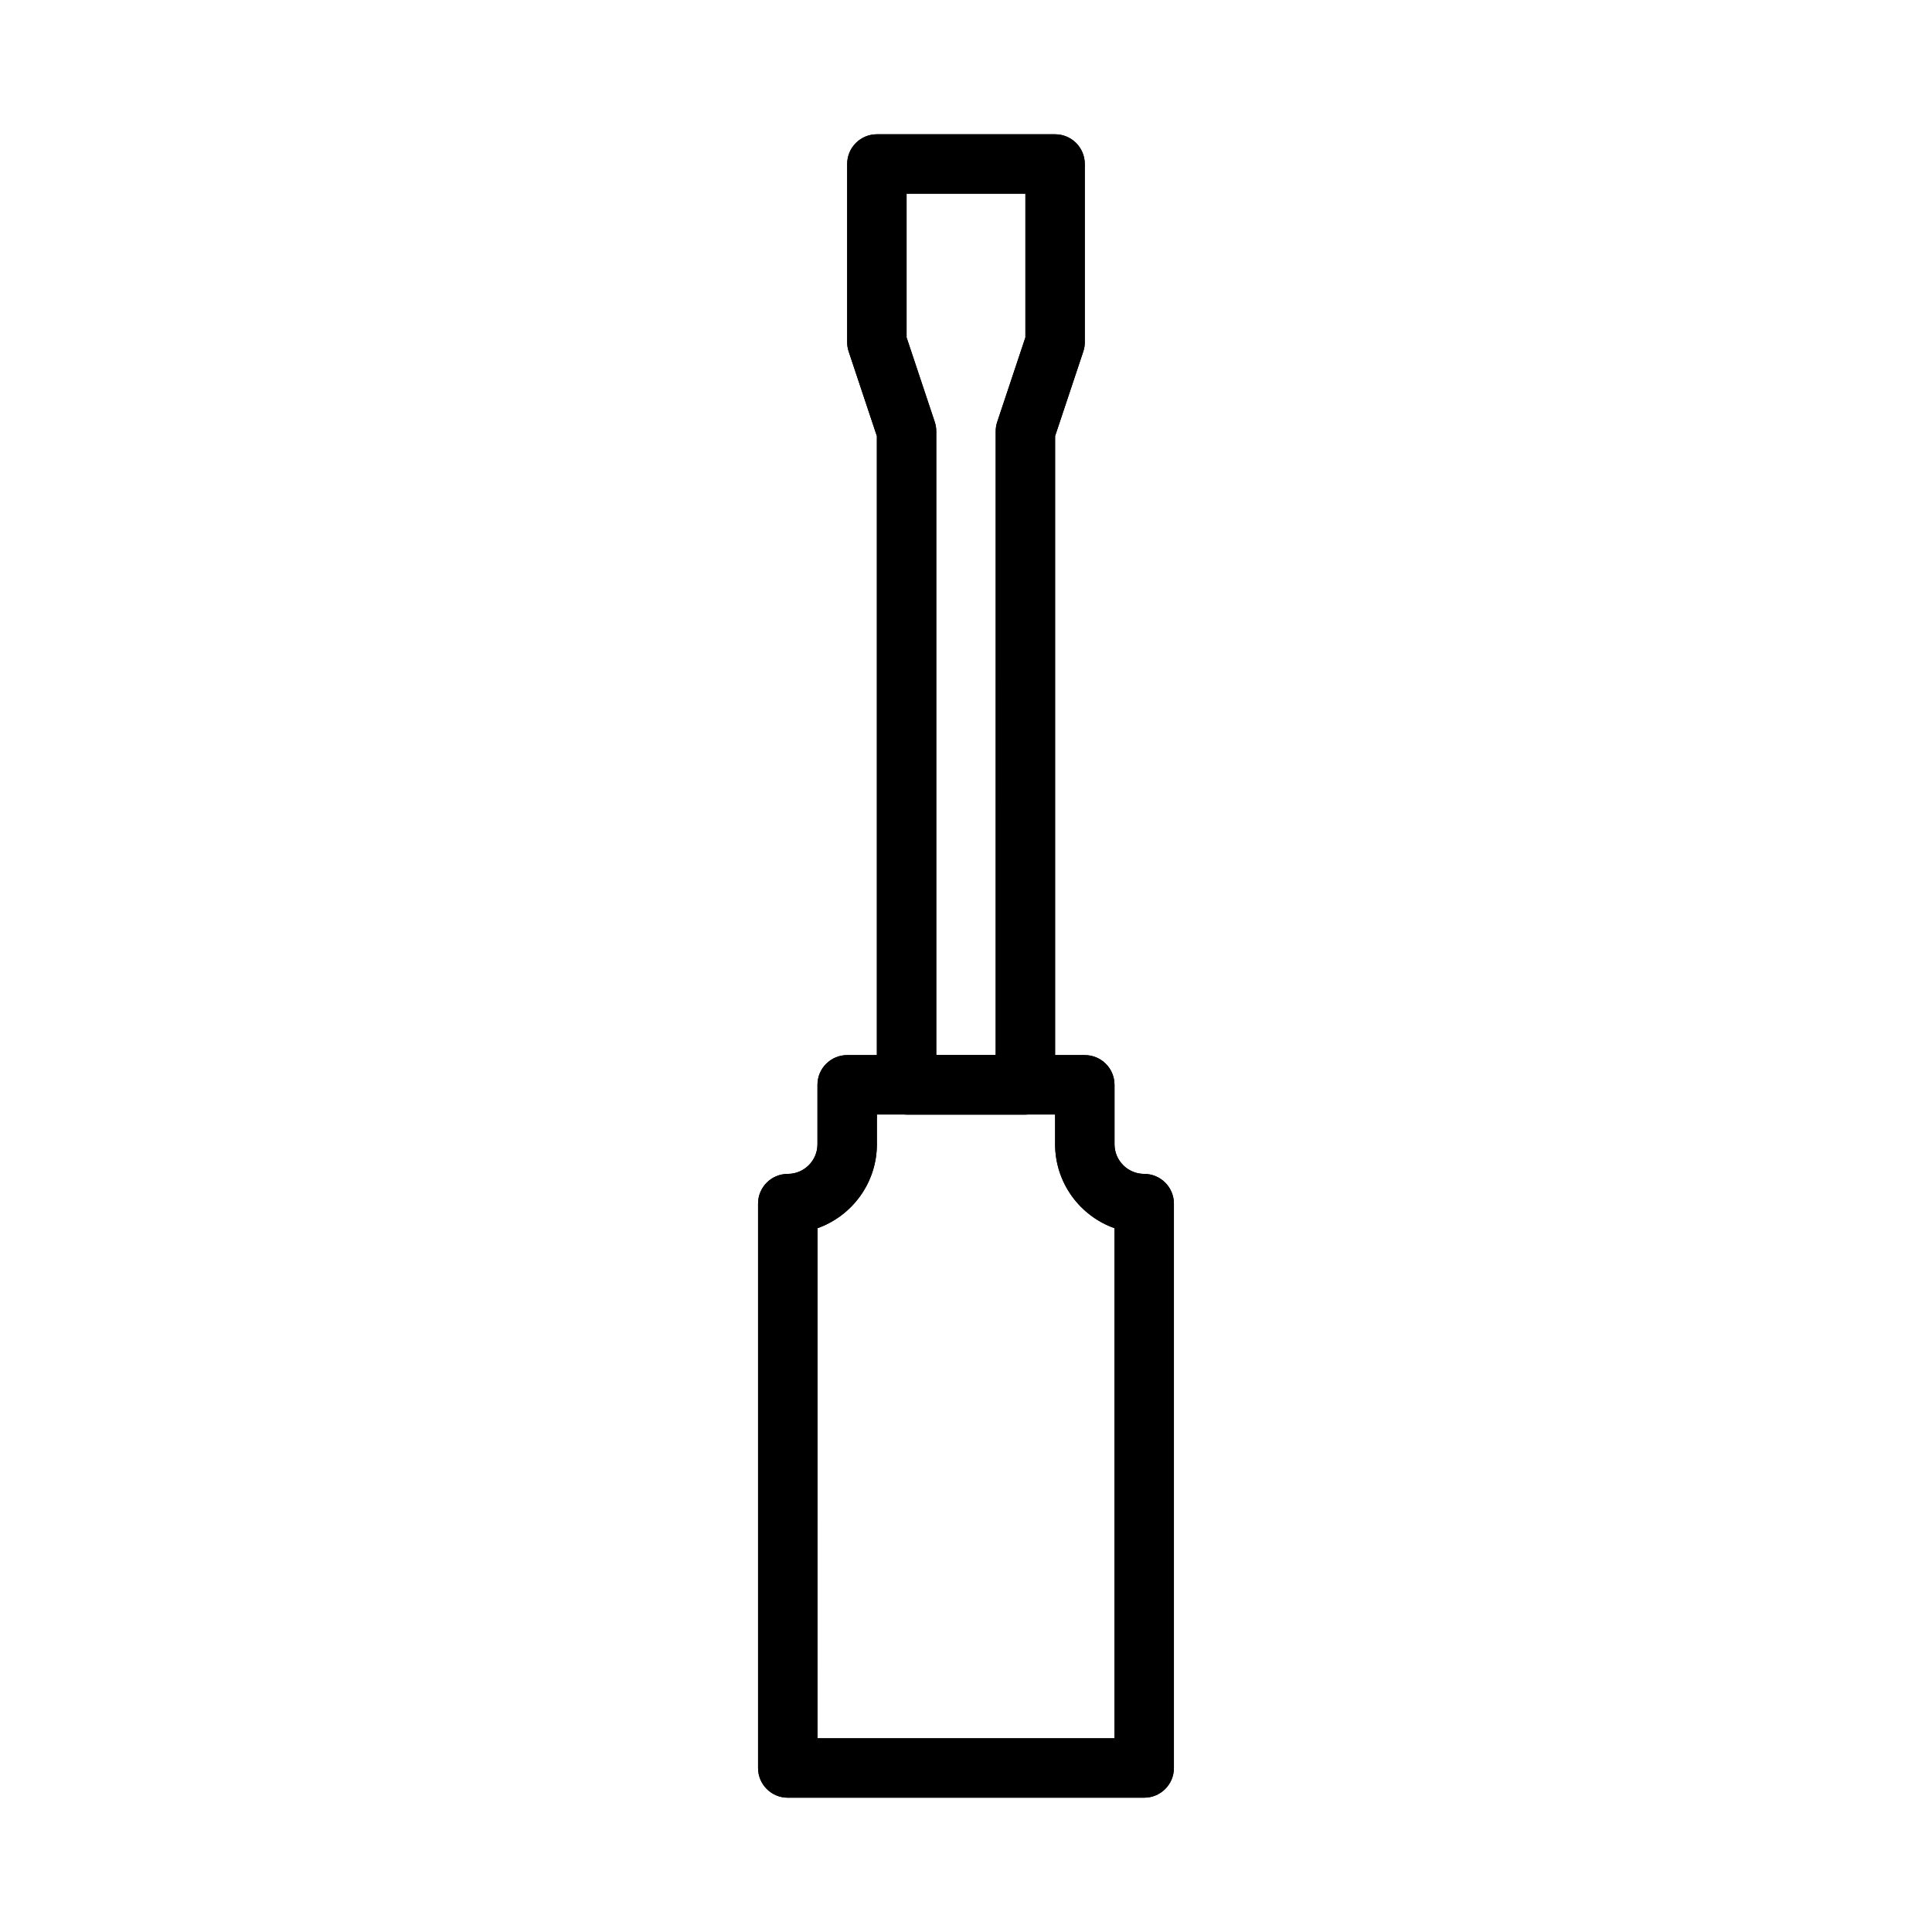
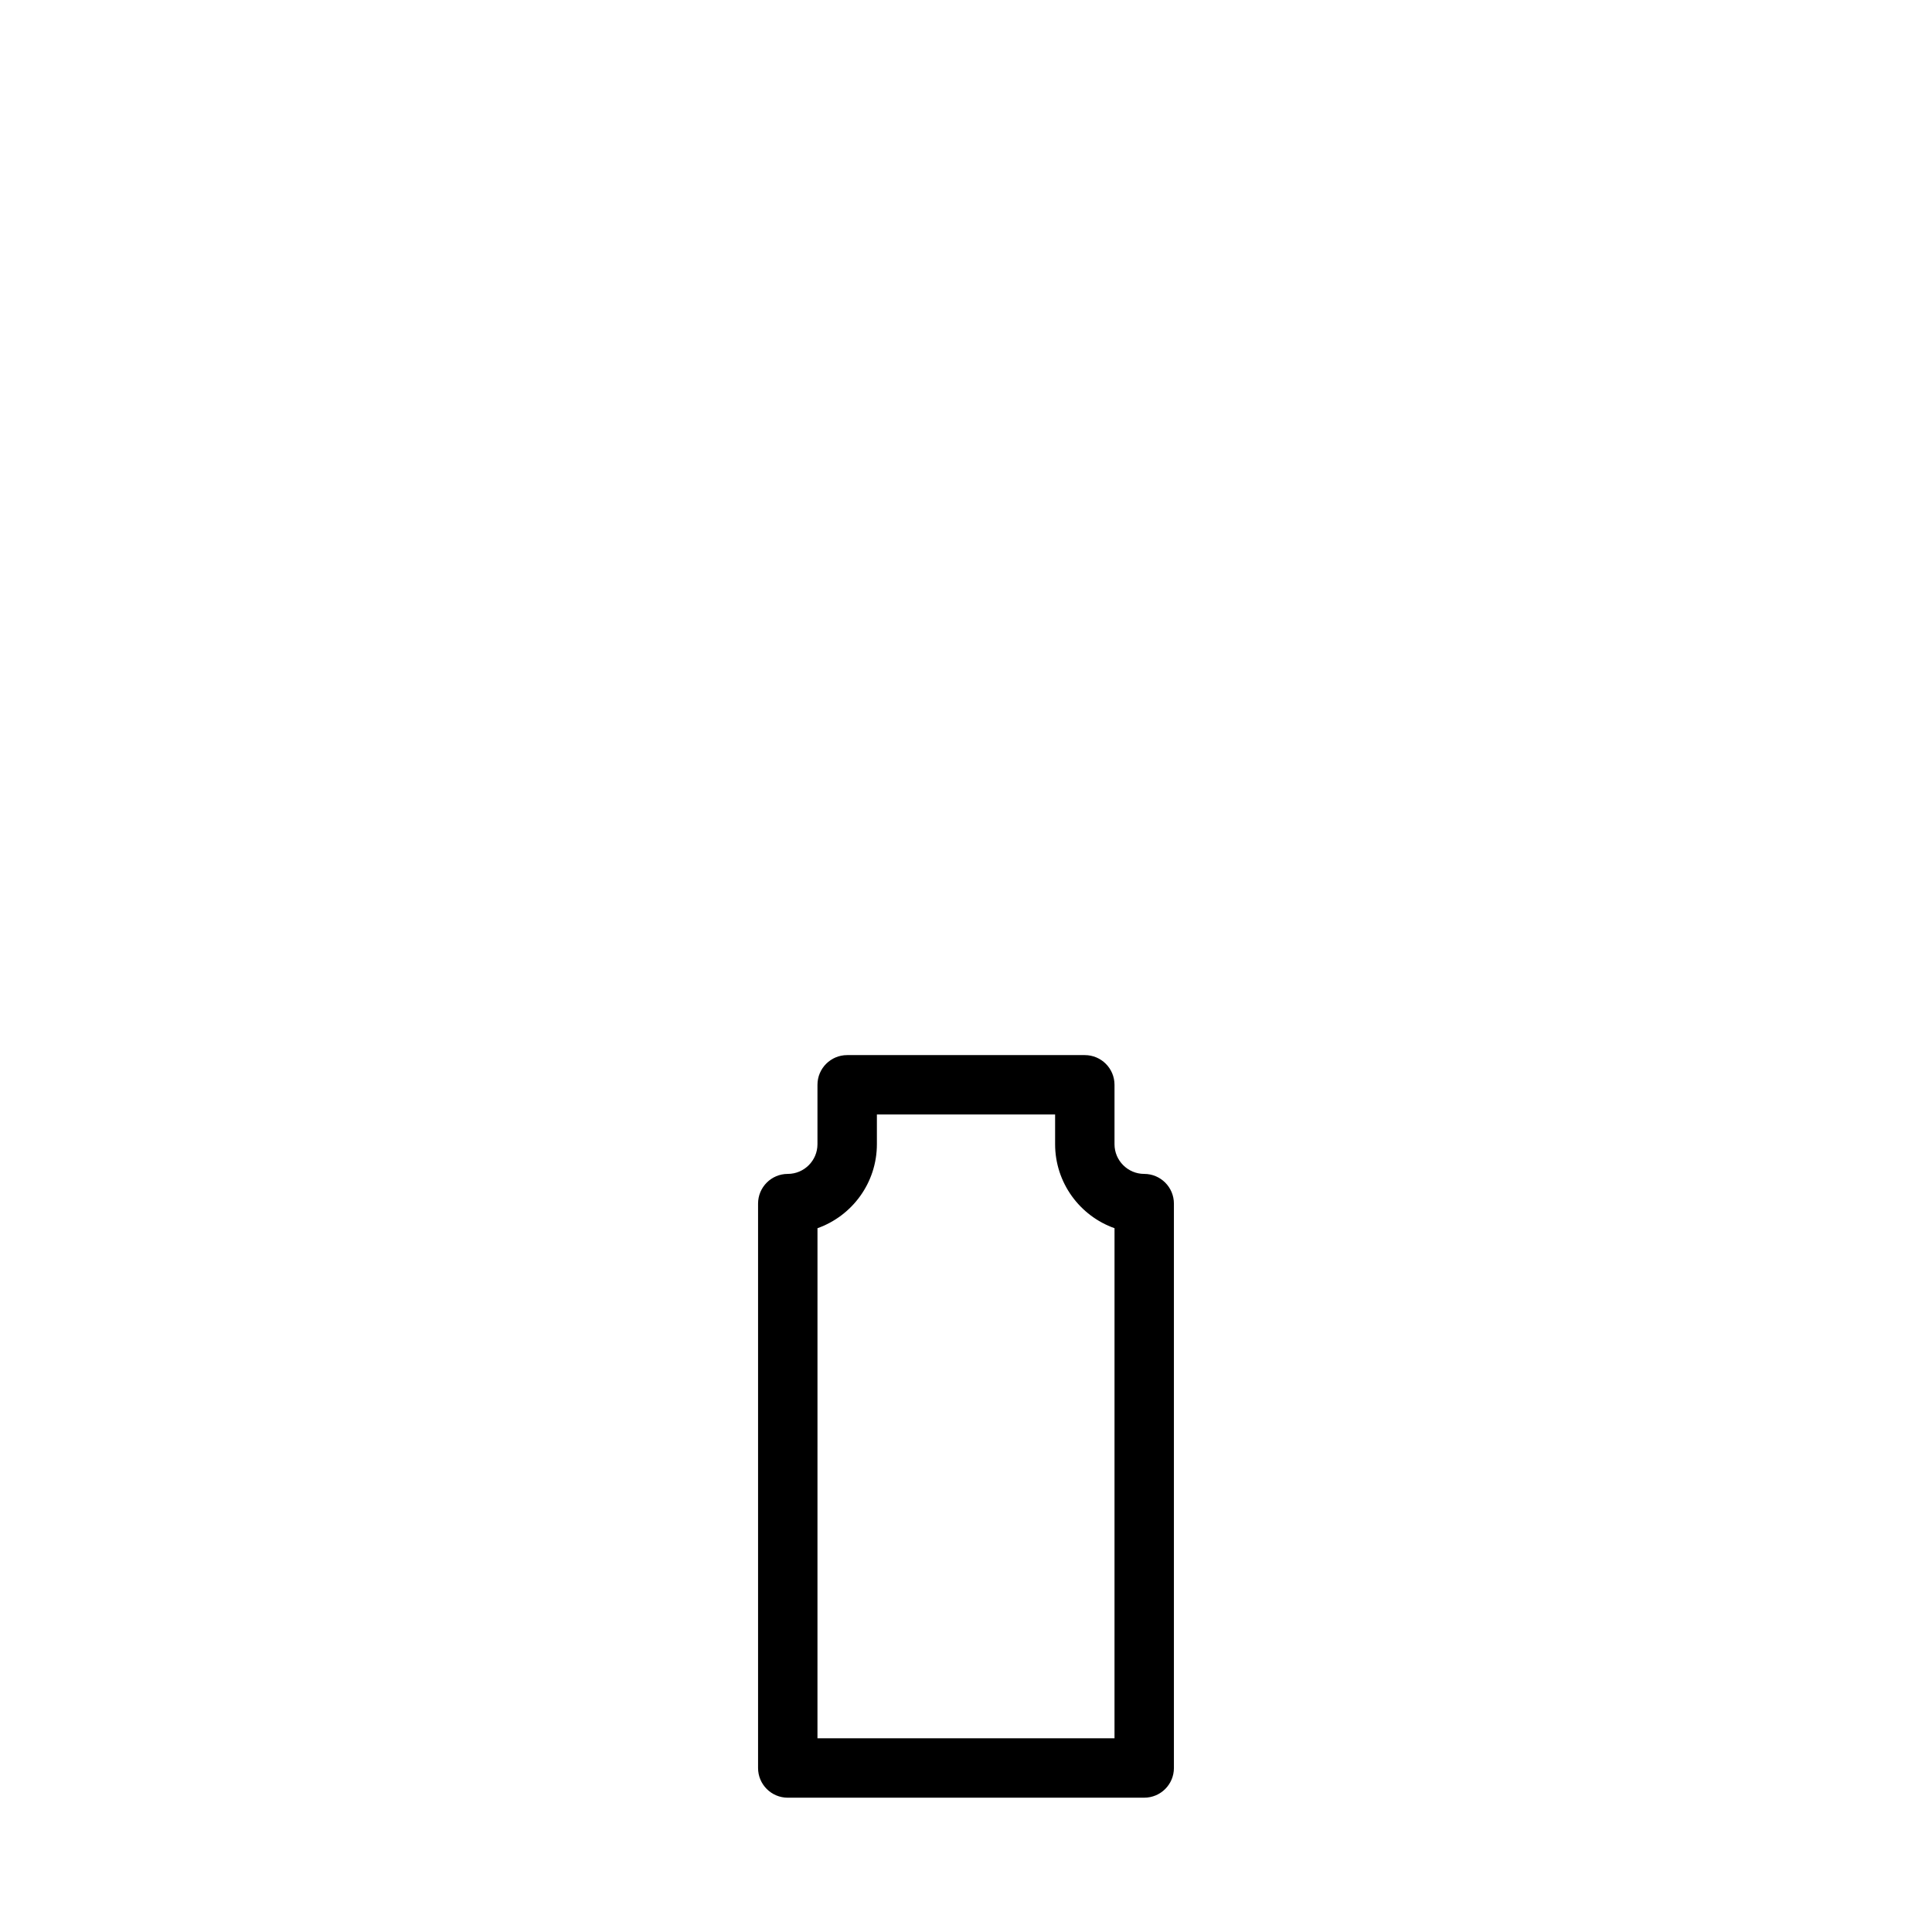
<svg xmlns="http://www.w3.org/2000/svg" fill="#000000" width="800px" height="800px" version="1.1" viewBox="144 144 512 512">
  <g>
-     <path d="m415.74 439.36h-31.488c-4.348 0-7.871-3.523-7.871-7.871v-171.91l-7.469-22.402c-0.27-0.801-0.402-1.645-0.402-2.488v-47.234c0-4.348 3.523-7.871 7.871-7.871h47.23c4.348 0 7.871 3.523 7.871 7.871v47.23c0 0.844-0.133 1.688-0.402 2.492l-7.469 22.402v171.91c0 4.344-3.523 7.871-7.871 7.871zm-23.617-15.746h15.742l0.004-165.31c0-0.844 0.133-1.688 0.402-2.492l7.469-22.398v-38.086h-31.488v38.086l7.469 22.402c0.27 0.801 0.402 1.645 0.402 2.488z" />
-     <path d="m447.23 620.41h-94.465c-4.348 0-7.871-3.523-7.871-7.871v-149.57c0-4.348 3.523-7.871 7.871-7.871 4.34 0 7.871-3.531 7.871-7.871v-15.742c0-4.348 3.523-7.871 7.871-7.871h62.977c4.348 0 7.871 3.523 7.871 7.871v15.742c0 4.34 3.531 7.871 7.871 7.871 4.348 0 7.871 3.523 7.871 7.871v149.57c0.004 4.344-3.519 7.867-7.867 7.867zm-86.594-15.742h78.719l0.004-135.18c-9.164-3.246-15.746-12.004-15.746-22.266v-7.871h-47.23v7.871c0 10.262-6.582 19.02-15.742 22.266z" />
-     <path d="m415.74 439.36h-31.488c-4.348 0-7.871-3.523-7.871-7.871v-171.91l-7.469-22.402c-0.27-0.801-0.402-1.645-0.402-2.488v-47.234c0-4.348 3.523-7.871 7.871-7.871h47.23c4.348 0 7.871 3.523 7.871 7.871v47.23c0 0.844-0.133 1.688-0.402 2.492l-7.469 22.402v171.91c0 4.344-3.523 7.871-7.871 7.871zm-23.617-15.746h15.742l0.004-165.31c0-0.844 0.133-1.688 0.402-2.492l7.469-22.398v-38.086h-31.488v38.086l7.469 22.402c0.27 0.801 0.402 1.645 0.402 2.488z" />
    <path d="m447.23 620.41h-94.465c-4.348 0-7.871-3.523-7.871-7.871v-149.57c0-4.348 3.523-7.871 7.871-7.871 4.34 0 7.871-3.531 7.871-7.871v-15.742c0-4.348 3.523-7.871 7.871-7.871h62.977c4.348 0 7.871 3.523 7.871 7.871v15.742c0 4.34 3.531 7.871 7.871 7.871 4.348 0 7.871 3.523 7.871 7.871v149.57c0.004 4.344-3.519 7.867-7.867 7.867zm-86.594-15.742h78.719l0.004-135.18c-9.164-3.246-15.746-12.004-15.746-22.266v-7.871h-47.23v7.871c0 10.262-6.582 19.02-15.742 22.266z" />
  </g>
</svg>